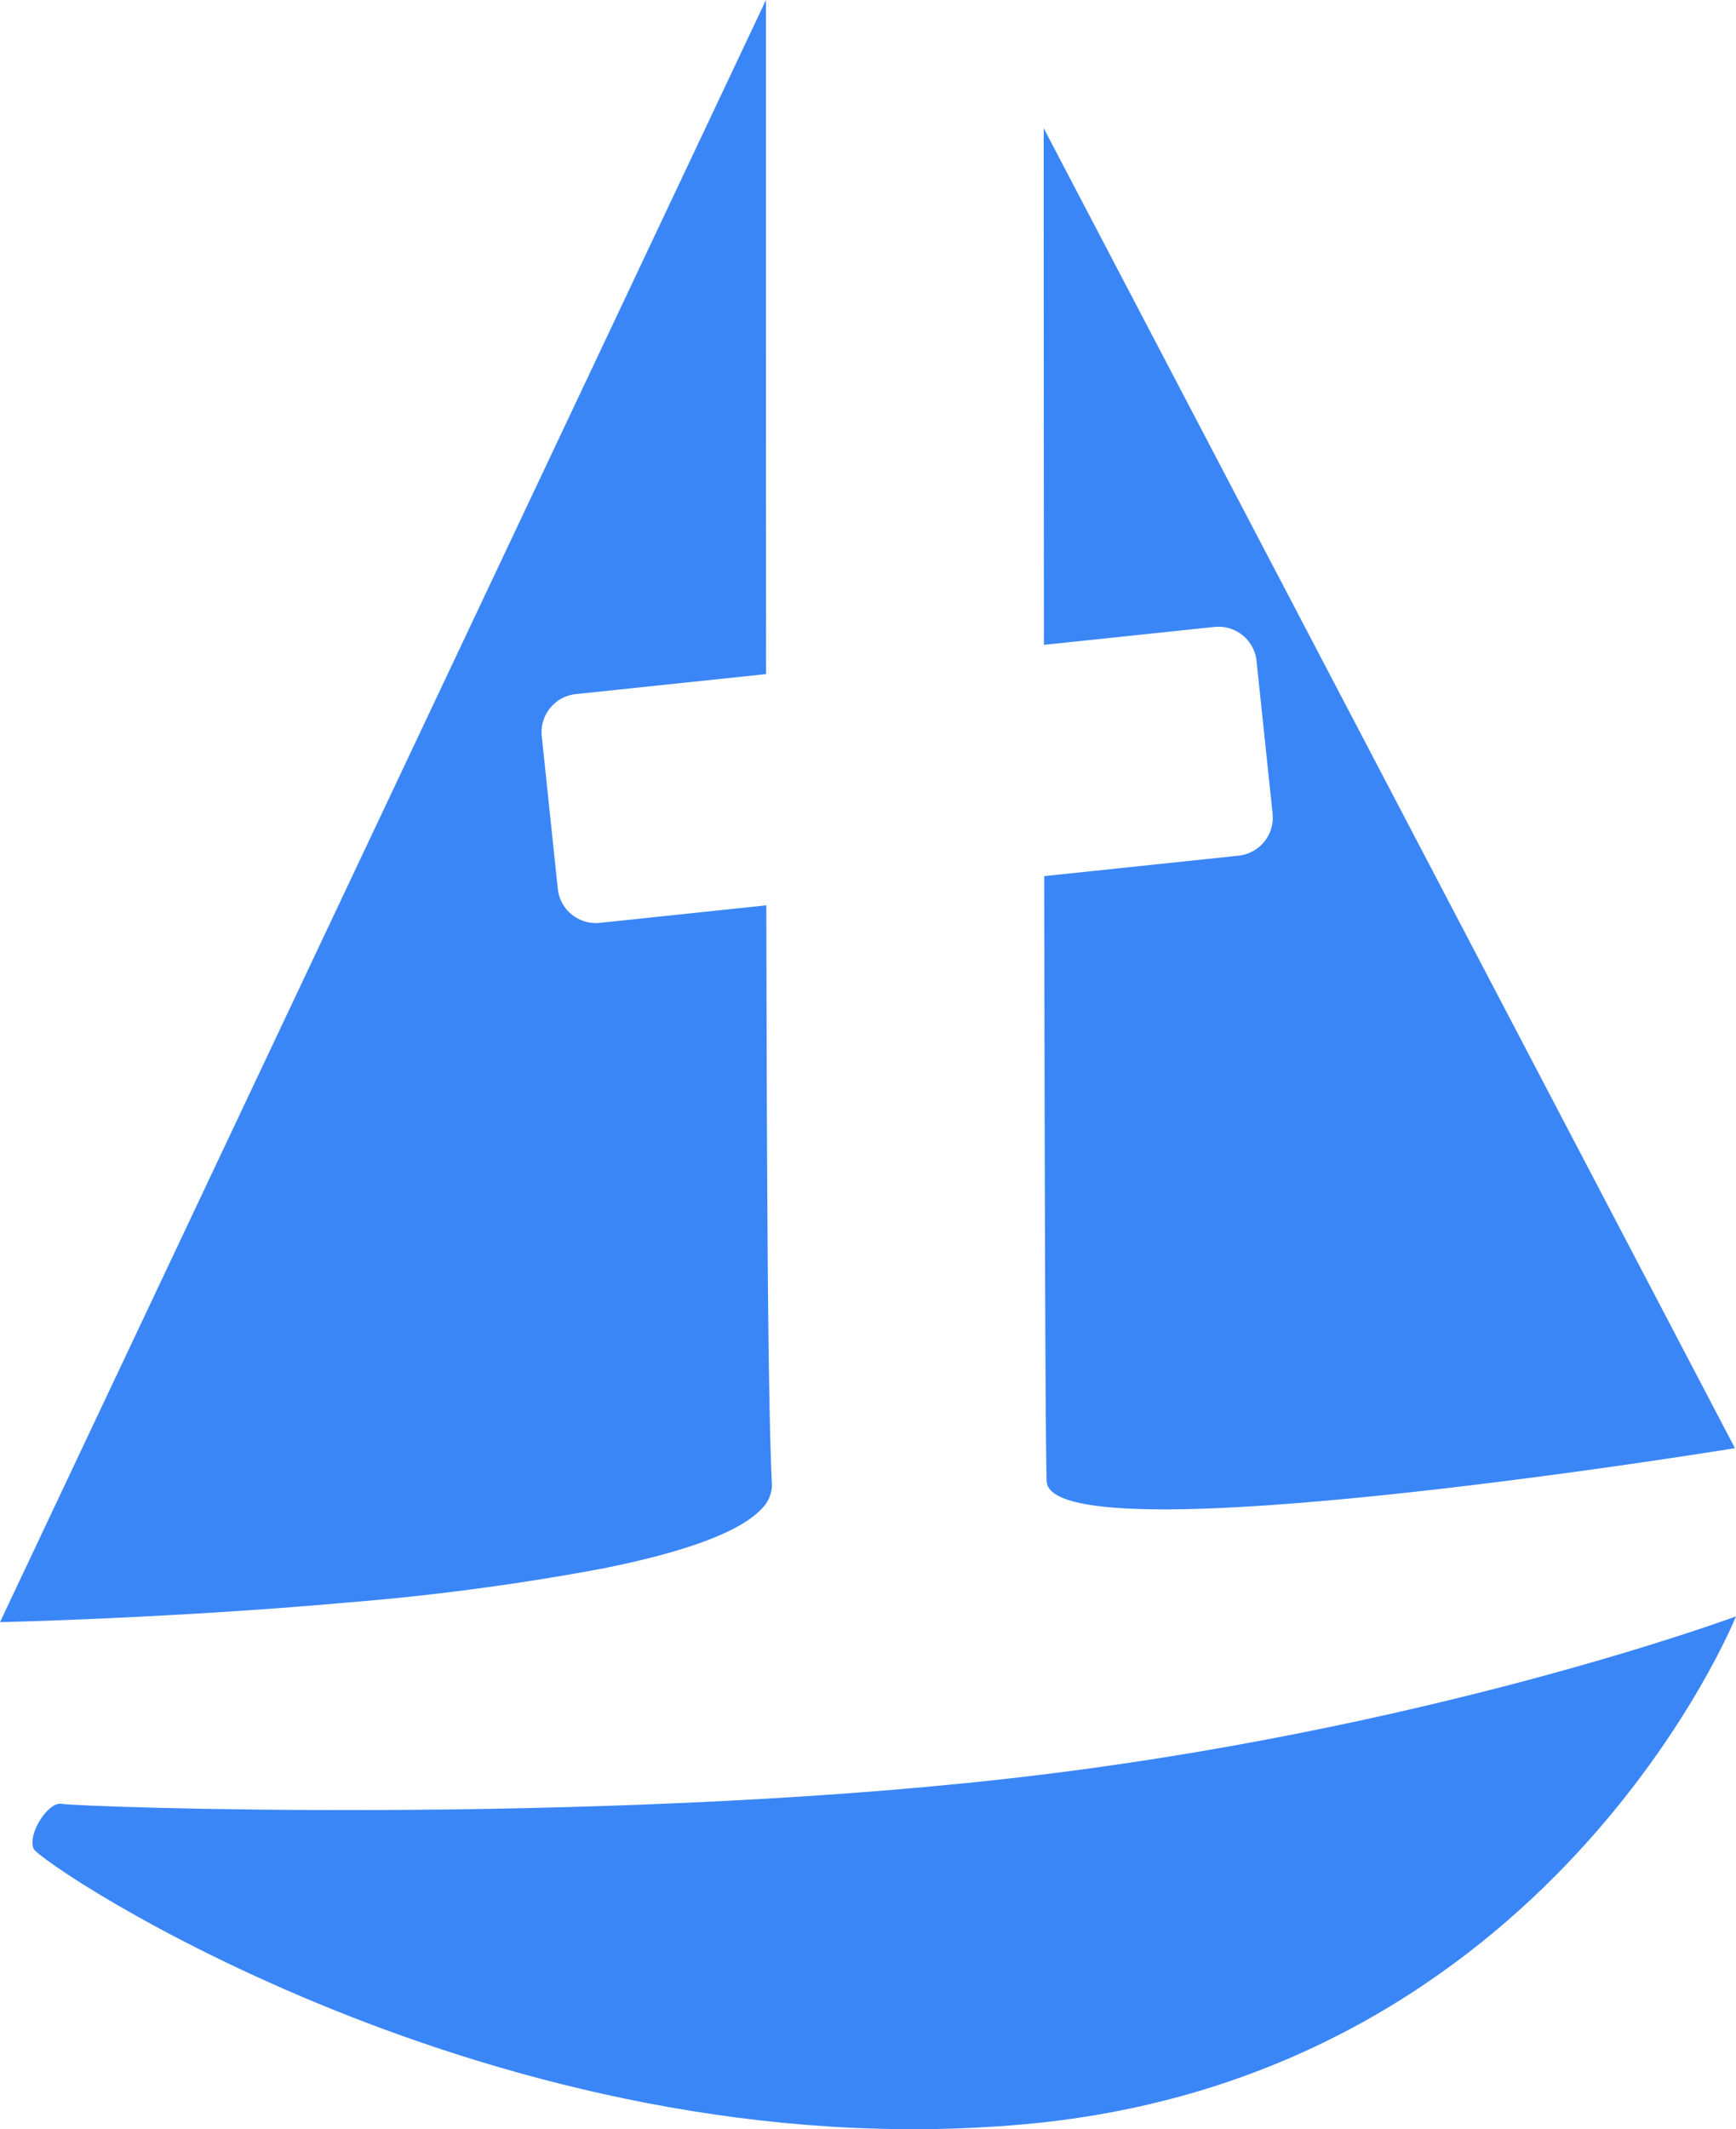
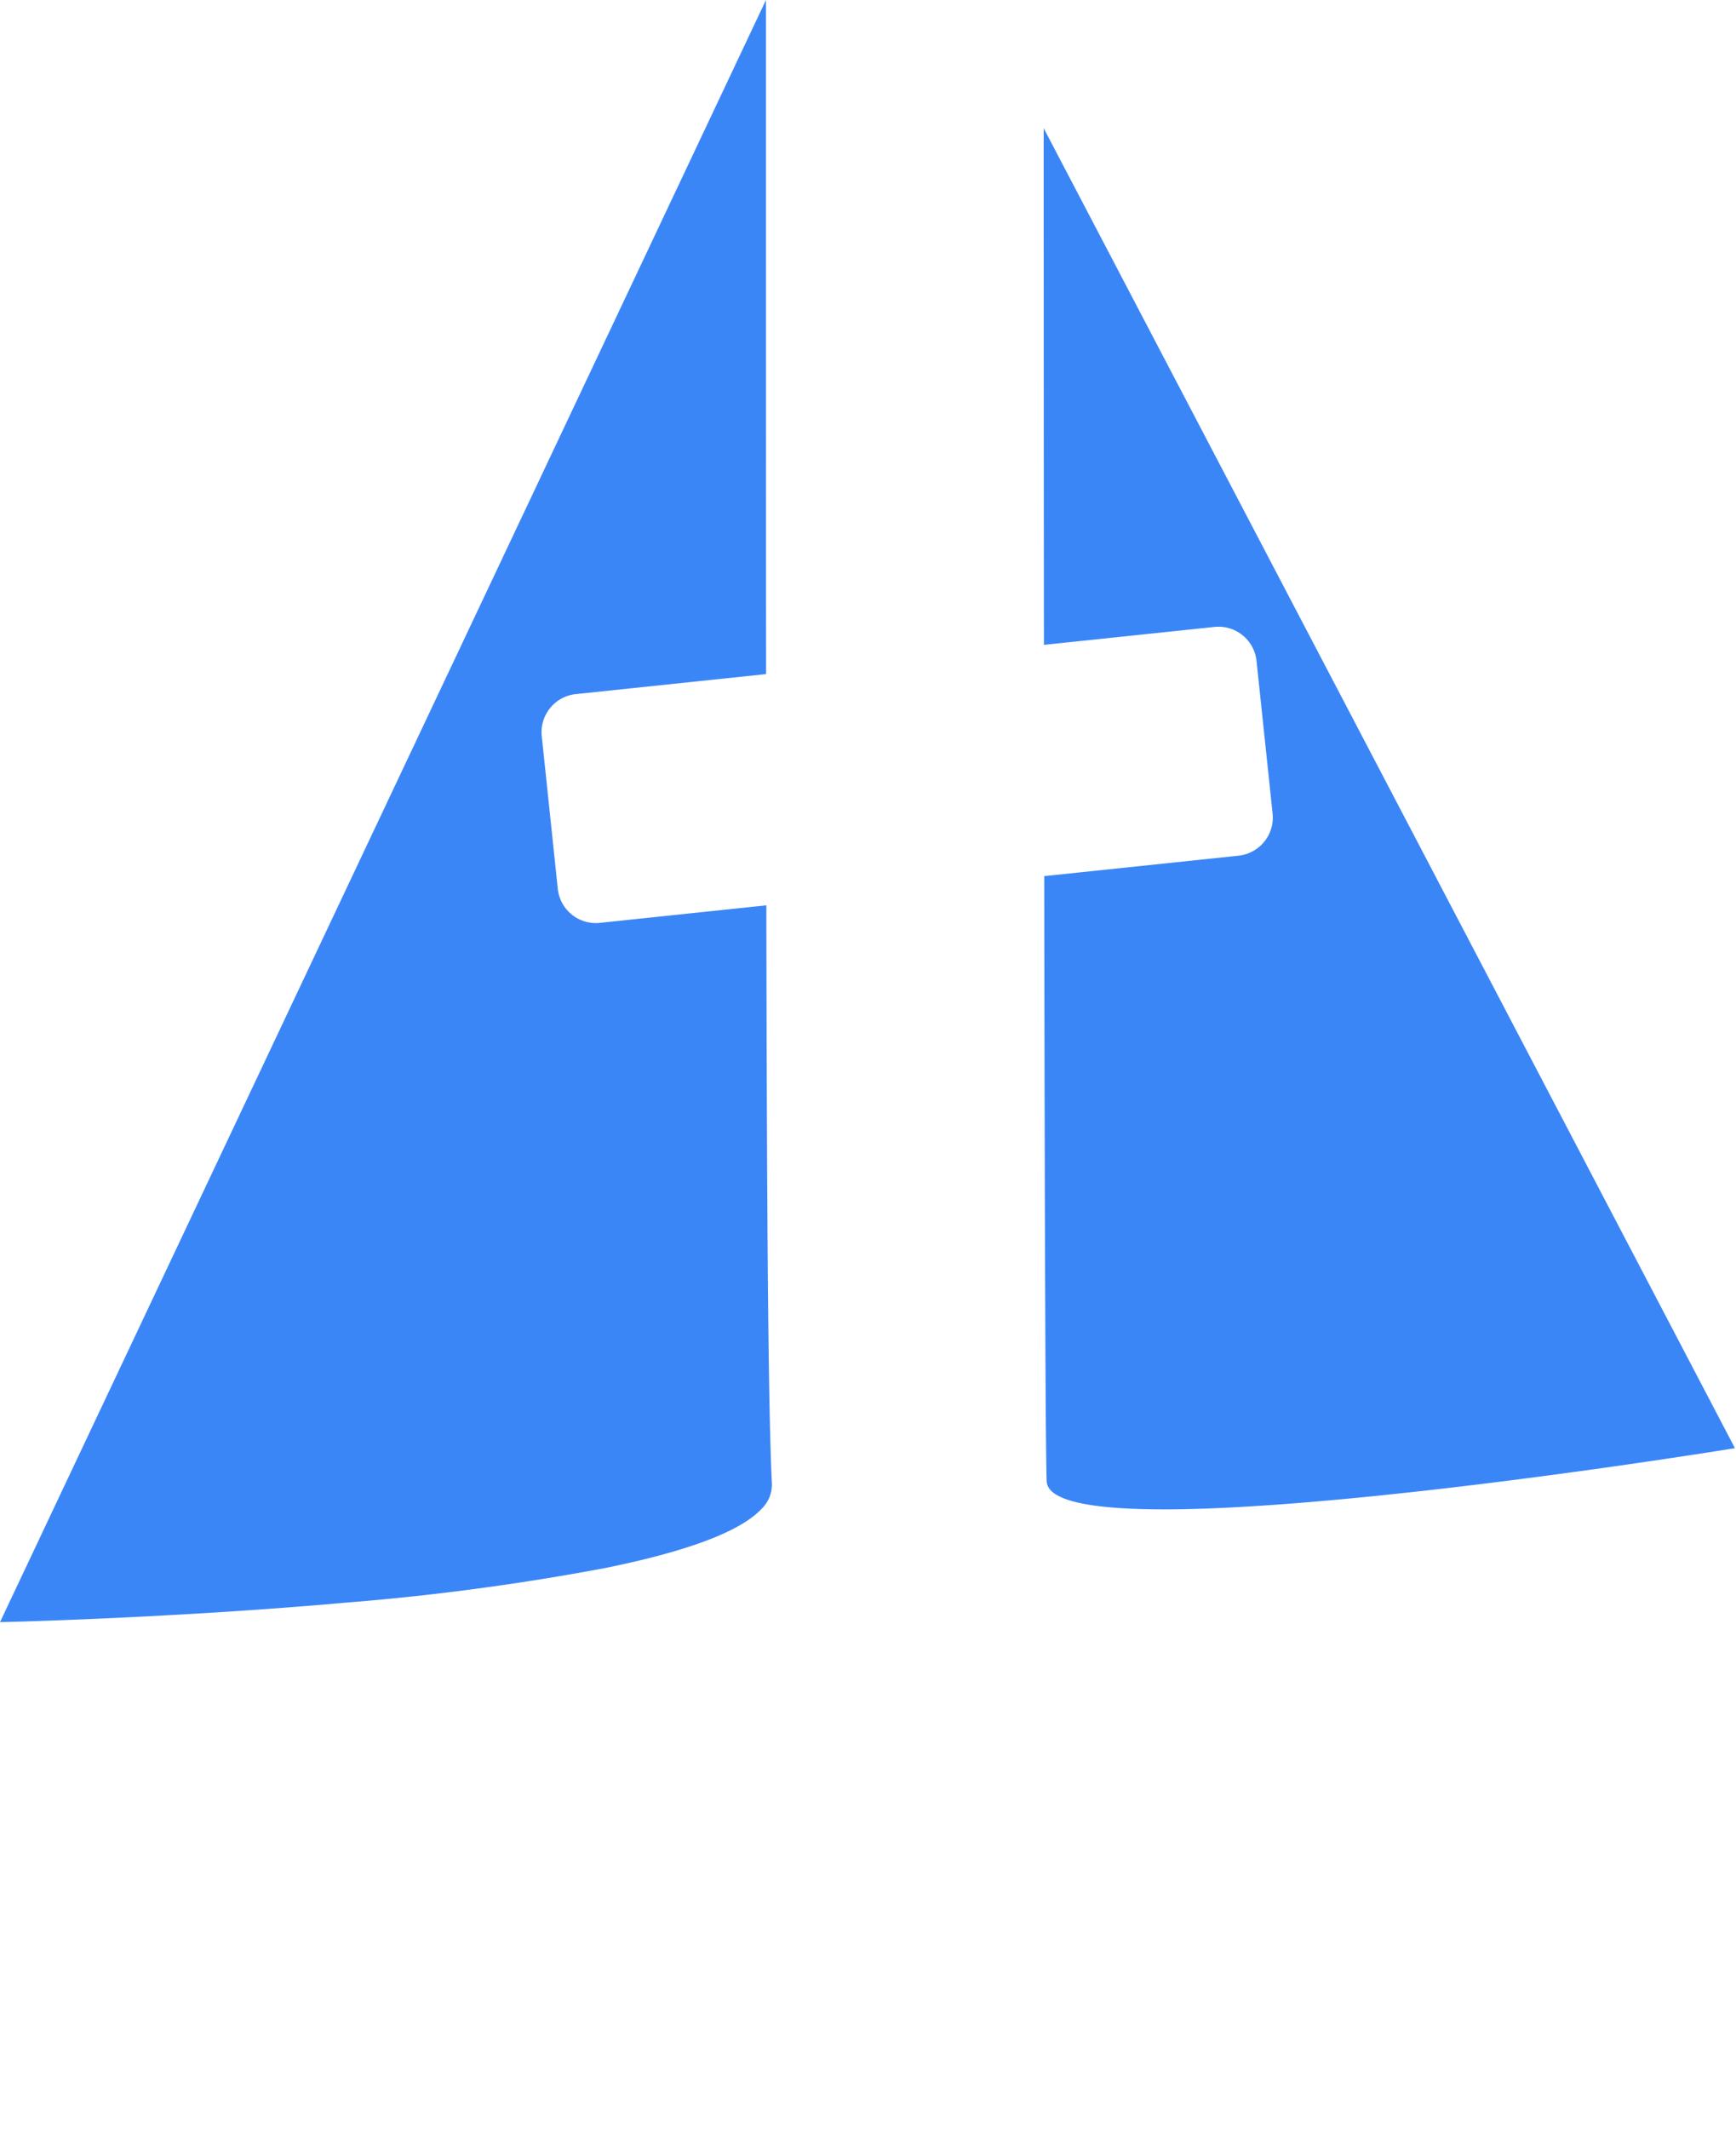
<svg xmlns="http://www.w3.org/2000/svg" width="181.262" height="222.181" viewBox="0 0 181.262 222.181">
  <g id="Logo_A" data-name="Logo A" transform="translate(-297.023 -121.201)">
-     <path id="Boat" d="M2278.527,298.105c-.649-1.583,1.577-4.988,2.977-4.678s54.934,2.274,98.629-2.617,76.151-16.945,76.151-16.945-19.34,48.082-74.341,53S2279.176,299.688,2278.527,298.105Z" transform="translate(-1978 16)" fill="#3b86f7" />
    <path id="Subtraction_1" data-name="Subtraction 1" d="M-1986,169.266-1906.024,0c0,25.713,0,50.44.013,70.34l-19.862,2.088a3.975,3.975,0,0,0-2.69,1.461,3.973,3.973,0,0,0-.869,2.935l1.672,15.912a3.99,3.99,0,0,0,3.974,3.583,3.939,3.939,0,0,0,.422-.022l17.38-1.827c.063,36.216.226,53.149.583,60.4a3.515,3.515,0,0,1-1.089,2.581c-2.194,2.355-7.739,4.441-16.482,6.2a256.458,256.458,0,0,1-26.881,3.578c-18.4,1.64-35.972,2.034-36.147,2.038Zm121.514-11.768c-8.04,0-12.154-.988-12.227-2.937-.117-3.124-.2-24.367-.257-63.141l20.286-2.132a4,4,0,0,0,3.56-4.4L-1854.8,68.98a3.99,3.99,0,0,0-3.974-3.583,4.069,4.069,0,0,0-.422.022L-1877,67.29c-.025-28.759-.025-53.665-.025-53.914l72.177,137.737c-.006,0-.036.007-.091.016-2.453.394-11.291,1.787-22.037,3.176C-1838.238,155.762-1853.89,157.5-1864.487,157.5Z" transform="translate(2283.023 121.201)" fill="#3b86f7" />
  </g>
</svg>